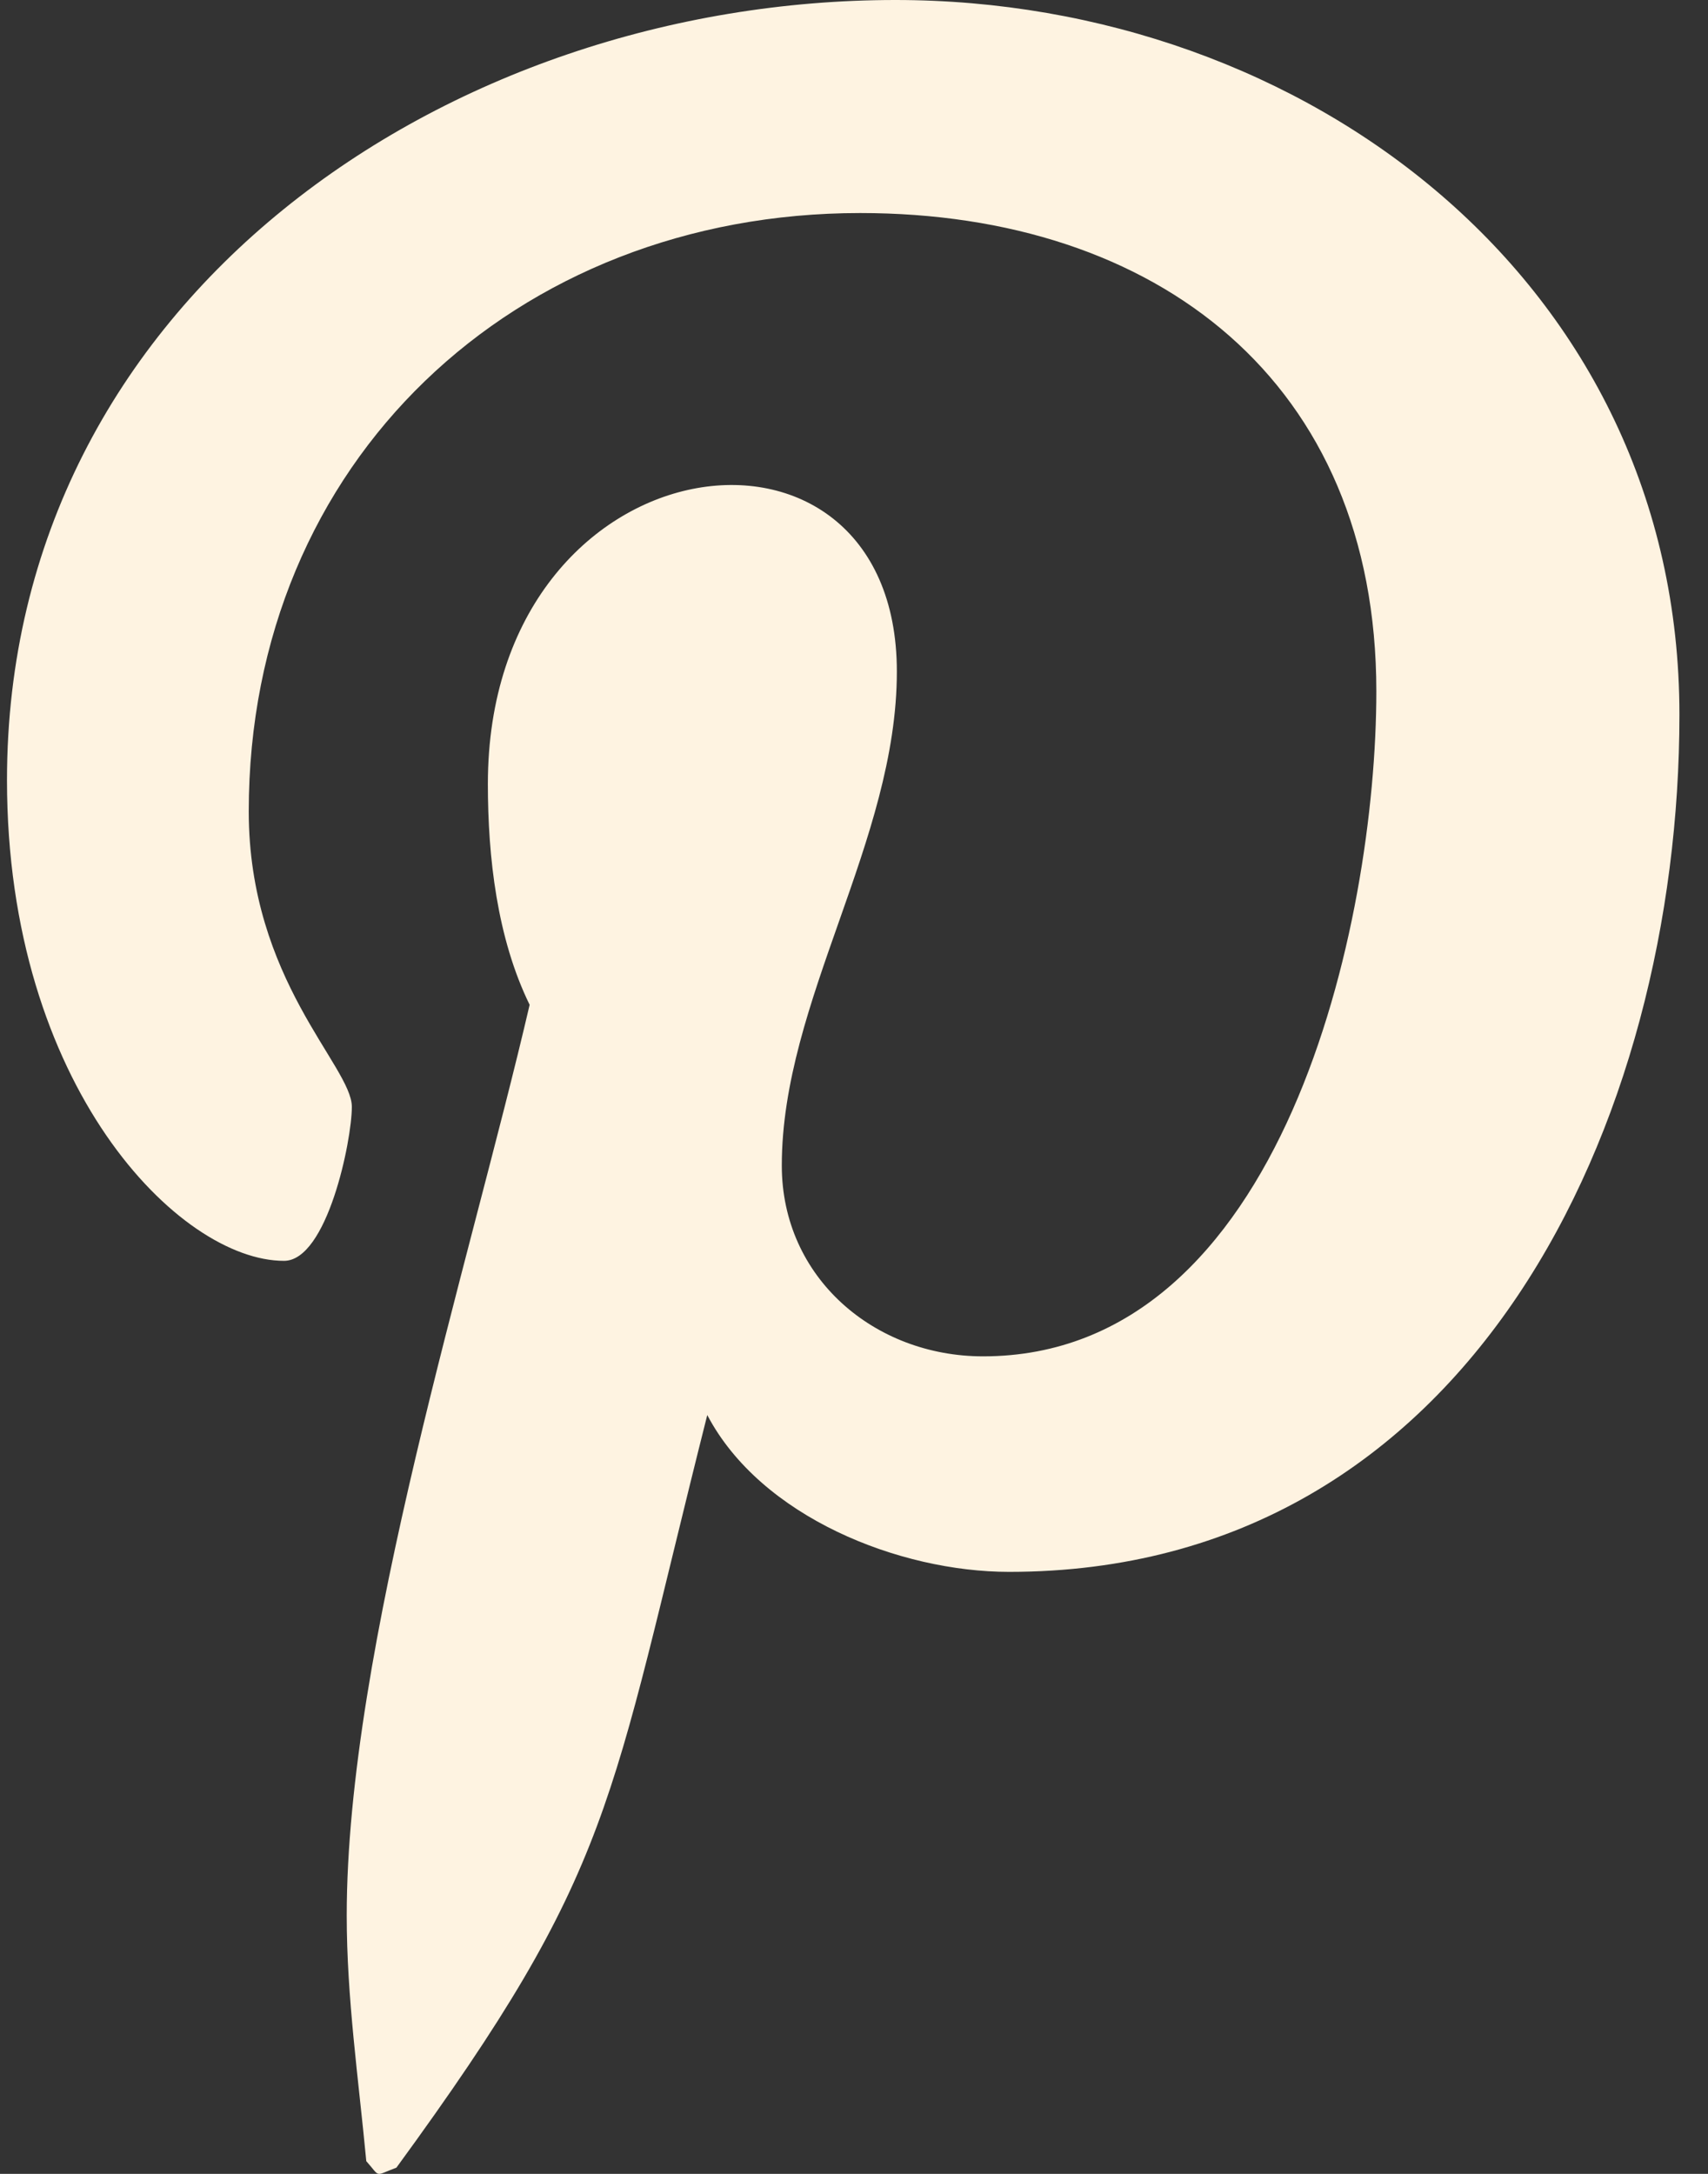
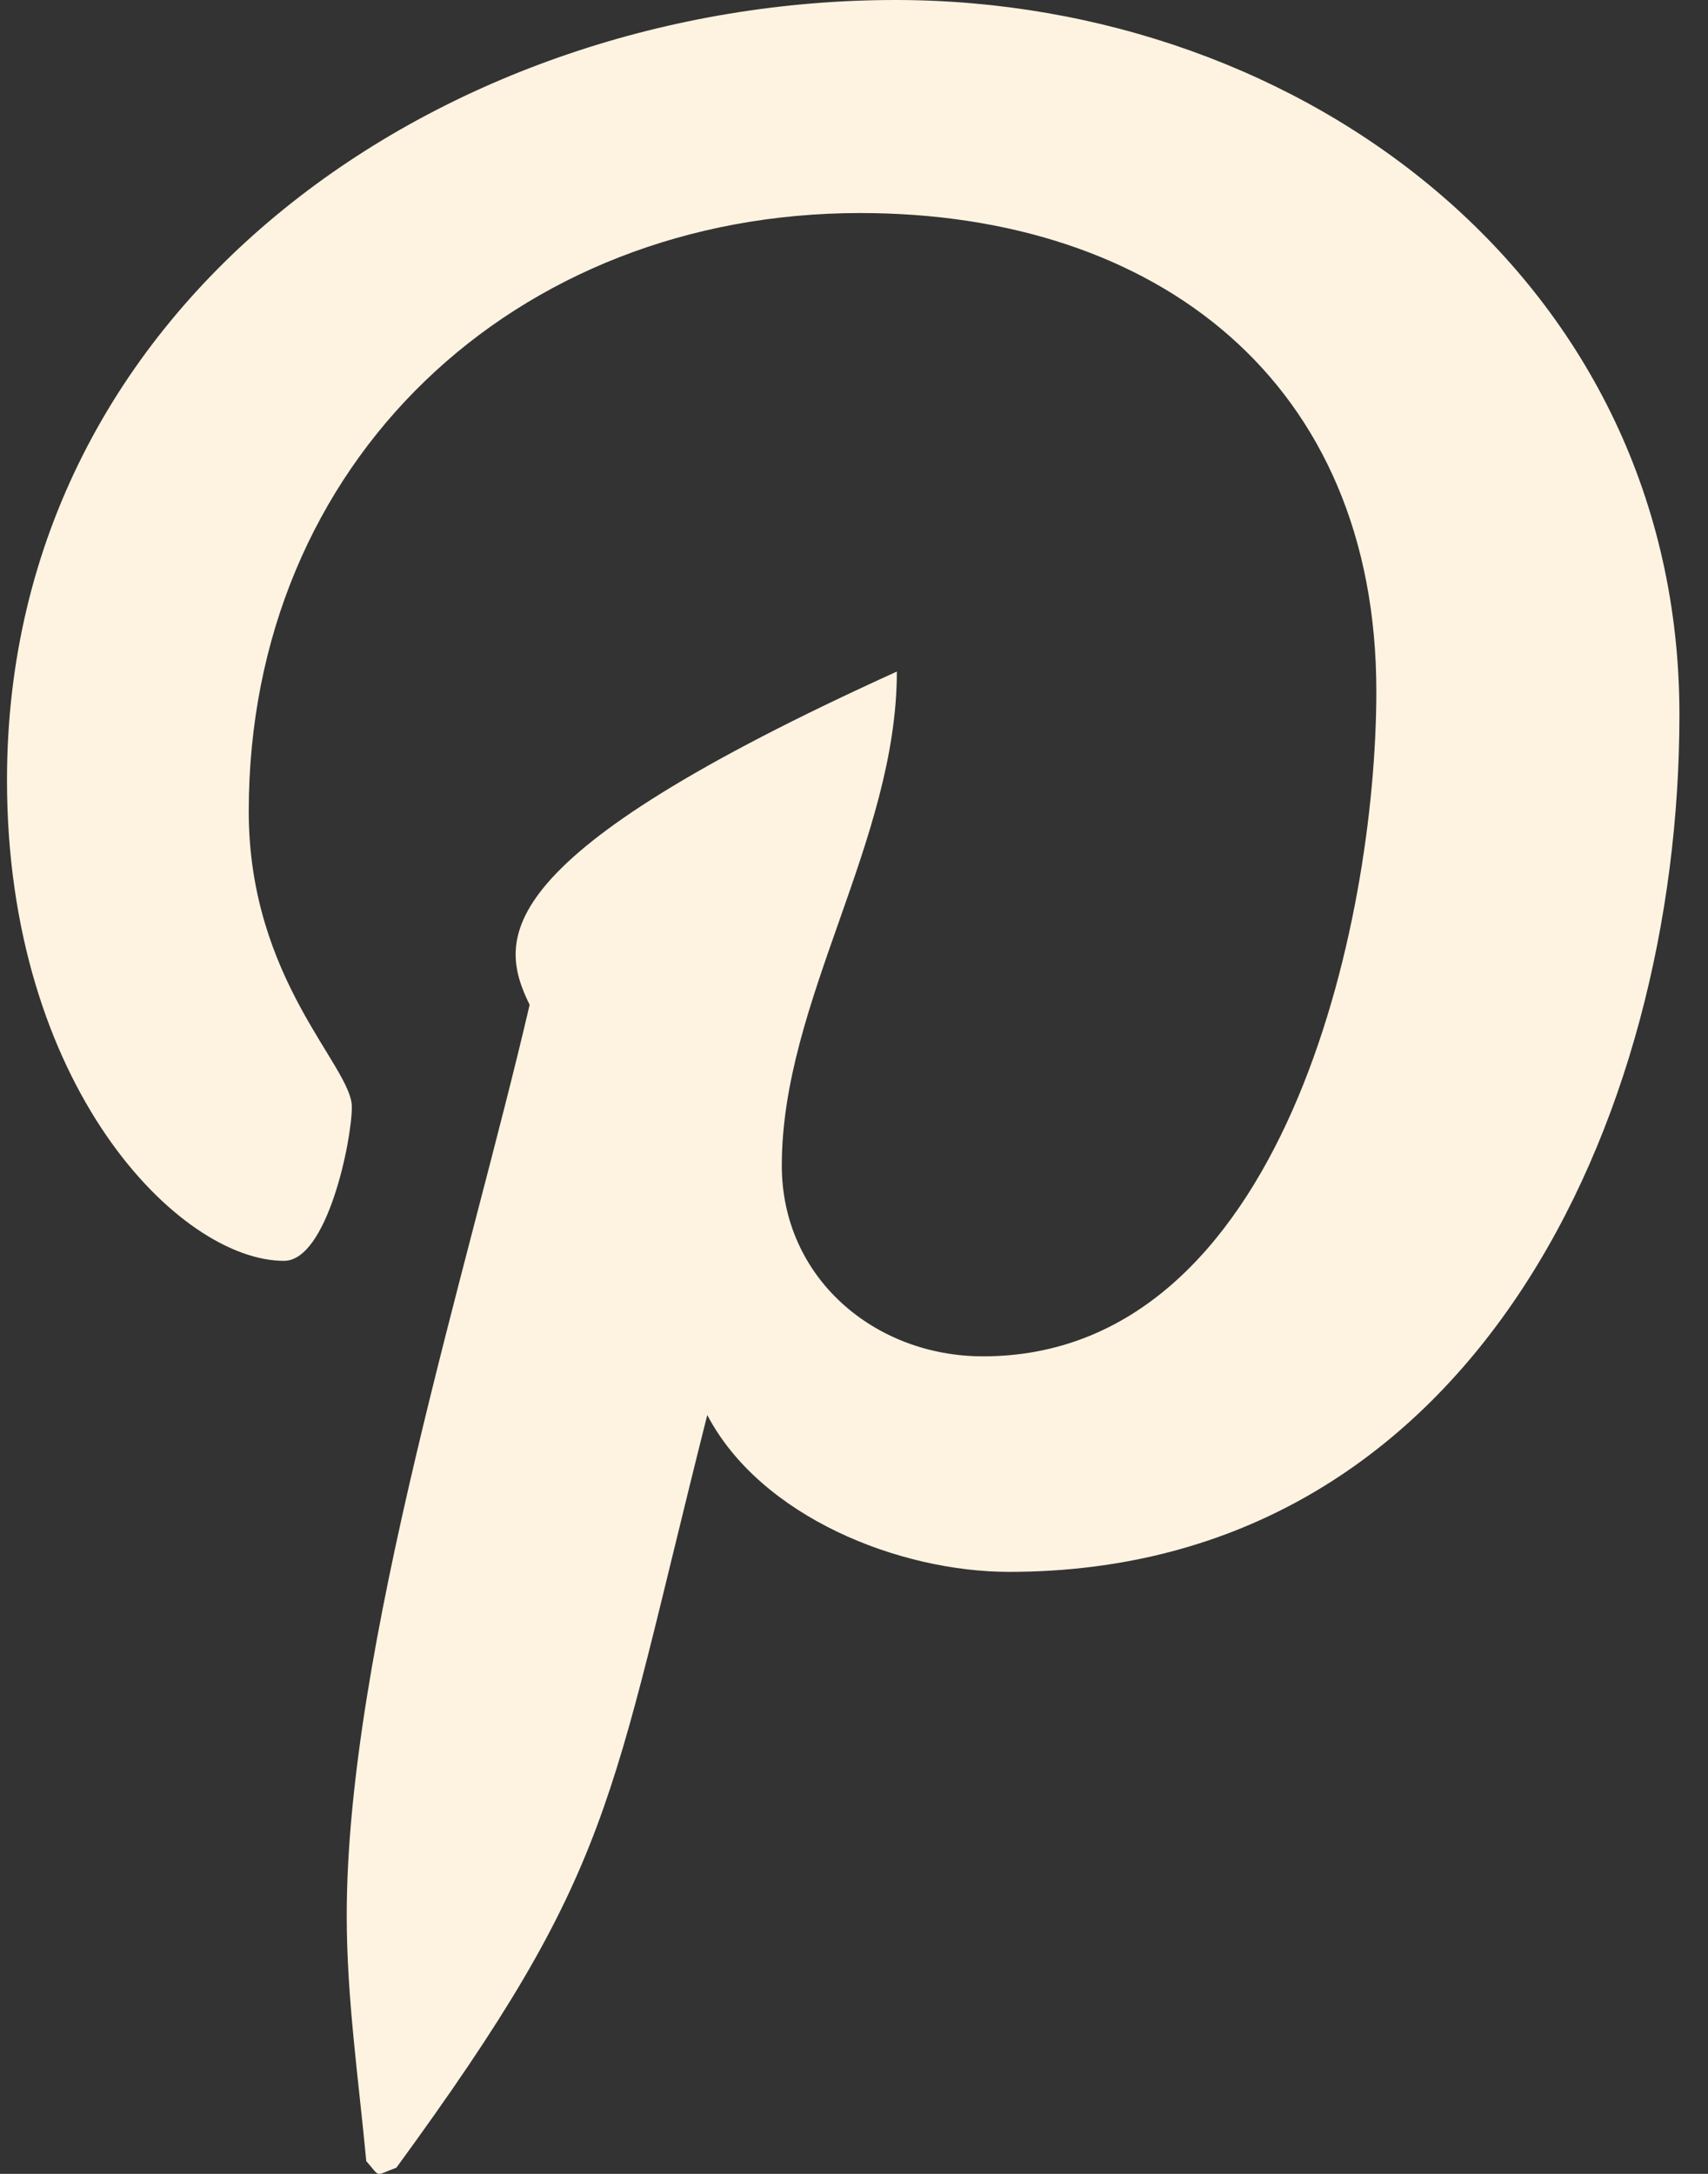
<svg xmlns="http://www.w3.org/2000/svg" width="11" height="14" viewBox="0 0 11 14" fill="none">
  <rect x="0" y="0" width="11" height="14" fill="#333333" stroke="none" />
-   <path d="M5.767 0C2.889 0 0.045 1.919 0.045 5.024C0.045 6.998 1.156 8.12 1.829 8.12C2.107 8.12 2.266 7.346 2.266 7.128C2.266 6.867 1.602 6.311 1.602 5.226C1.602 2.97 3.318 1.372 5.54 1.372C7.45 1.372 8.864 2.457 8.864 4.452C8.864 5.941 8.266 8.735 6.331 8.735C5.633 8.735 5.035 8.23 5.035 7.506C5.035 6.446 5.776 5.419 5.776 4.325C5.776 2.468 3.142 2.805 3.142 5.049C3.142 5.52 3.201 6.042 3.411 6.471C3.024 8.137 2.233 10.62 2.233 12.336C2.233 12.867 2.309 13.388 2.359 13.918C2.454 14.025 2.407 14.014 2.553 13.96C3.966 12.025 3.916 11.646 4.555 9.113C4.9 9.77 5.792 10.123 6.499 10.123C9.478 10.123 10.816 7.22 10.816 4.603C10.816 1.818 8.409 0 5.767 0Z" fill="#FEF3E1" />
+   <path d="M5.767 0C2.889 0 0.045 1.919 0.045 5.024C0.045 6.998 1.156 8.12 1.829 8.12C2.107 8.12 2.266 7.346 2.266 7.128C2.266 6.867 1.602 6.311 1.602 5.226C1.602 2.97 3.318 1.372 5.54 1.372C7.45 1.372 8.864 2.457 8.864 4.452C8.864 5.941 8.266 8.735 6.331 8.735C5.633 8.735 5.035 8.23 5.035 7.506C5.035 6.446 5.776 5.419 5.776 4.325C3.142 5.52 3.201 6.042 3.411 6.471C3.024 8.137 2.233 10.62 2.233 12.336C2.233 12.867 2.309 13.388 2.359 13.918C2.454 14.025 2.407 14.014 2.553 13.96C3.966 12.025 3.916 11.646 4.555 9.113C4.9 9.77 5.792 10.123 6.499 10.123C9.478 10.123 10.816 7.22 10.816 4.603C10.816 1.818 8.409 0 5.767 0Z" fill="#FEF3E1" />
</svg>